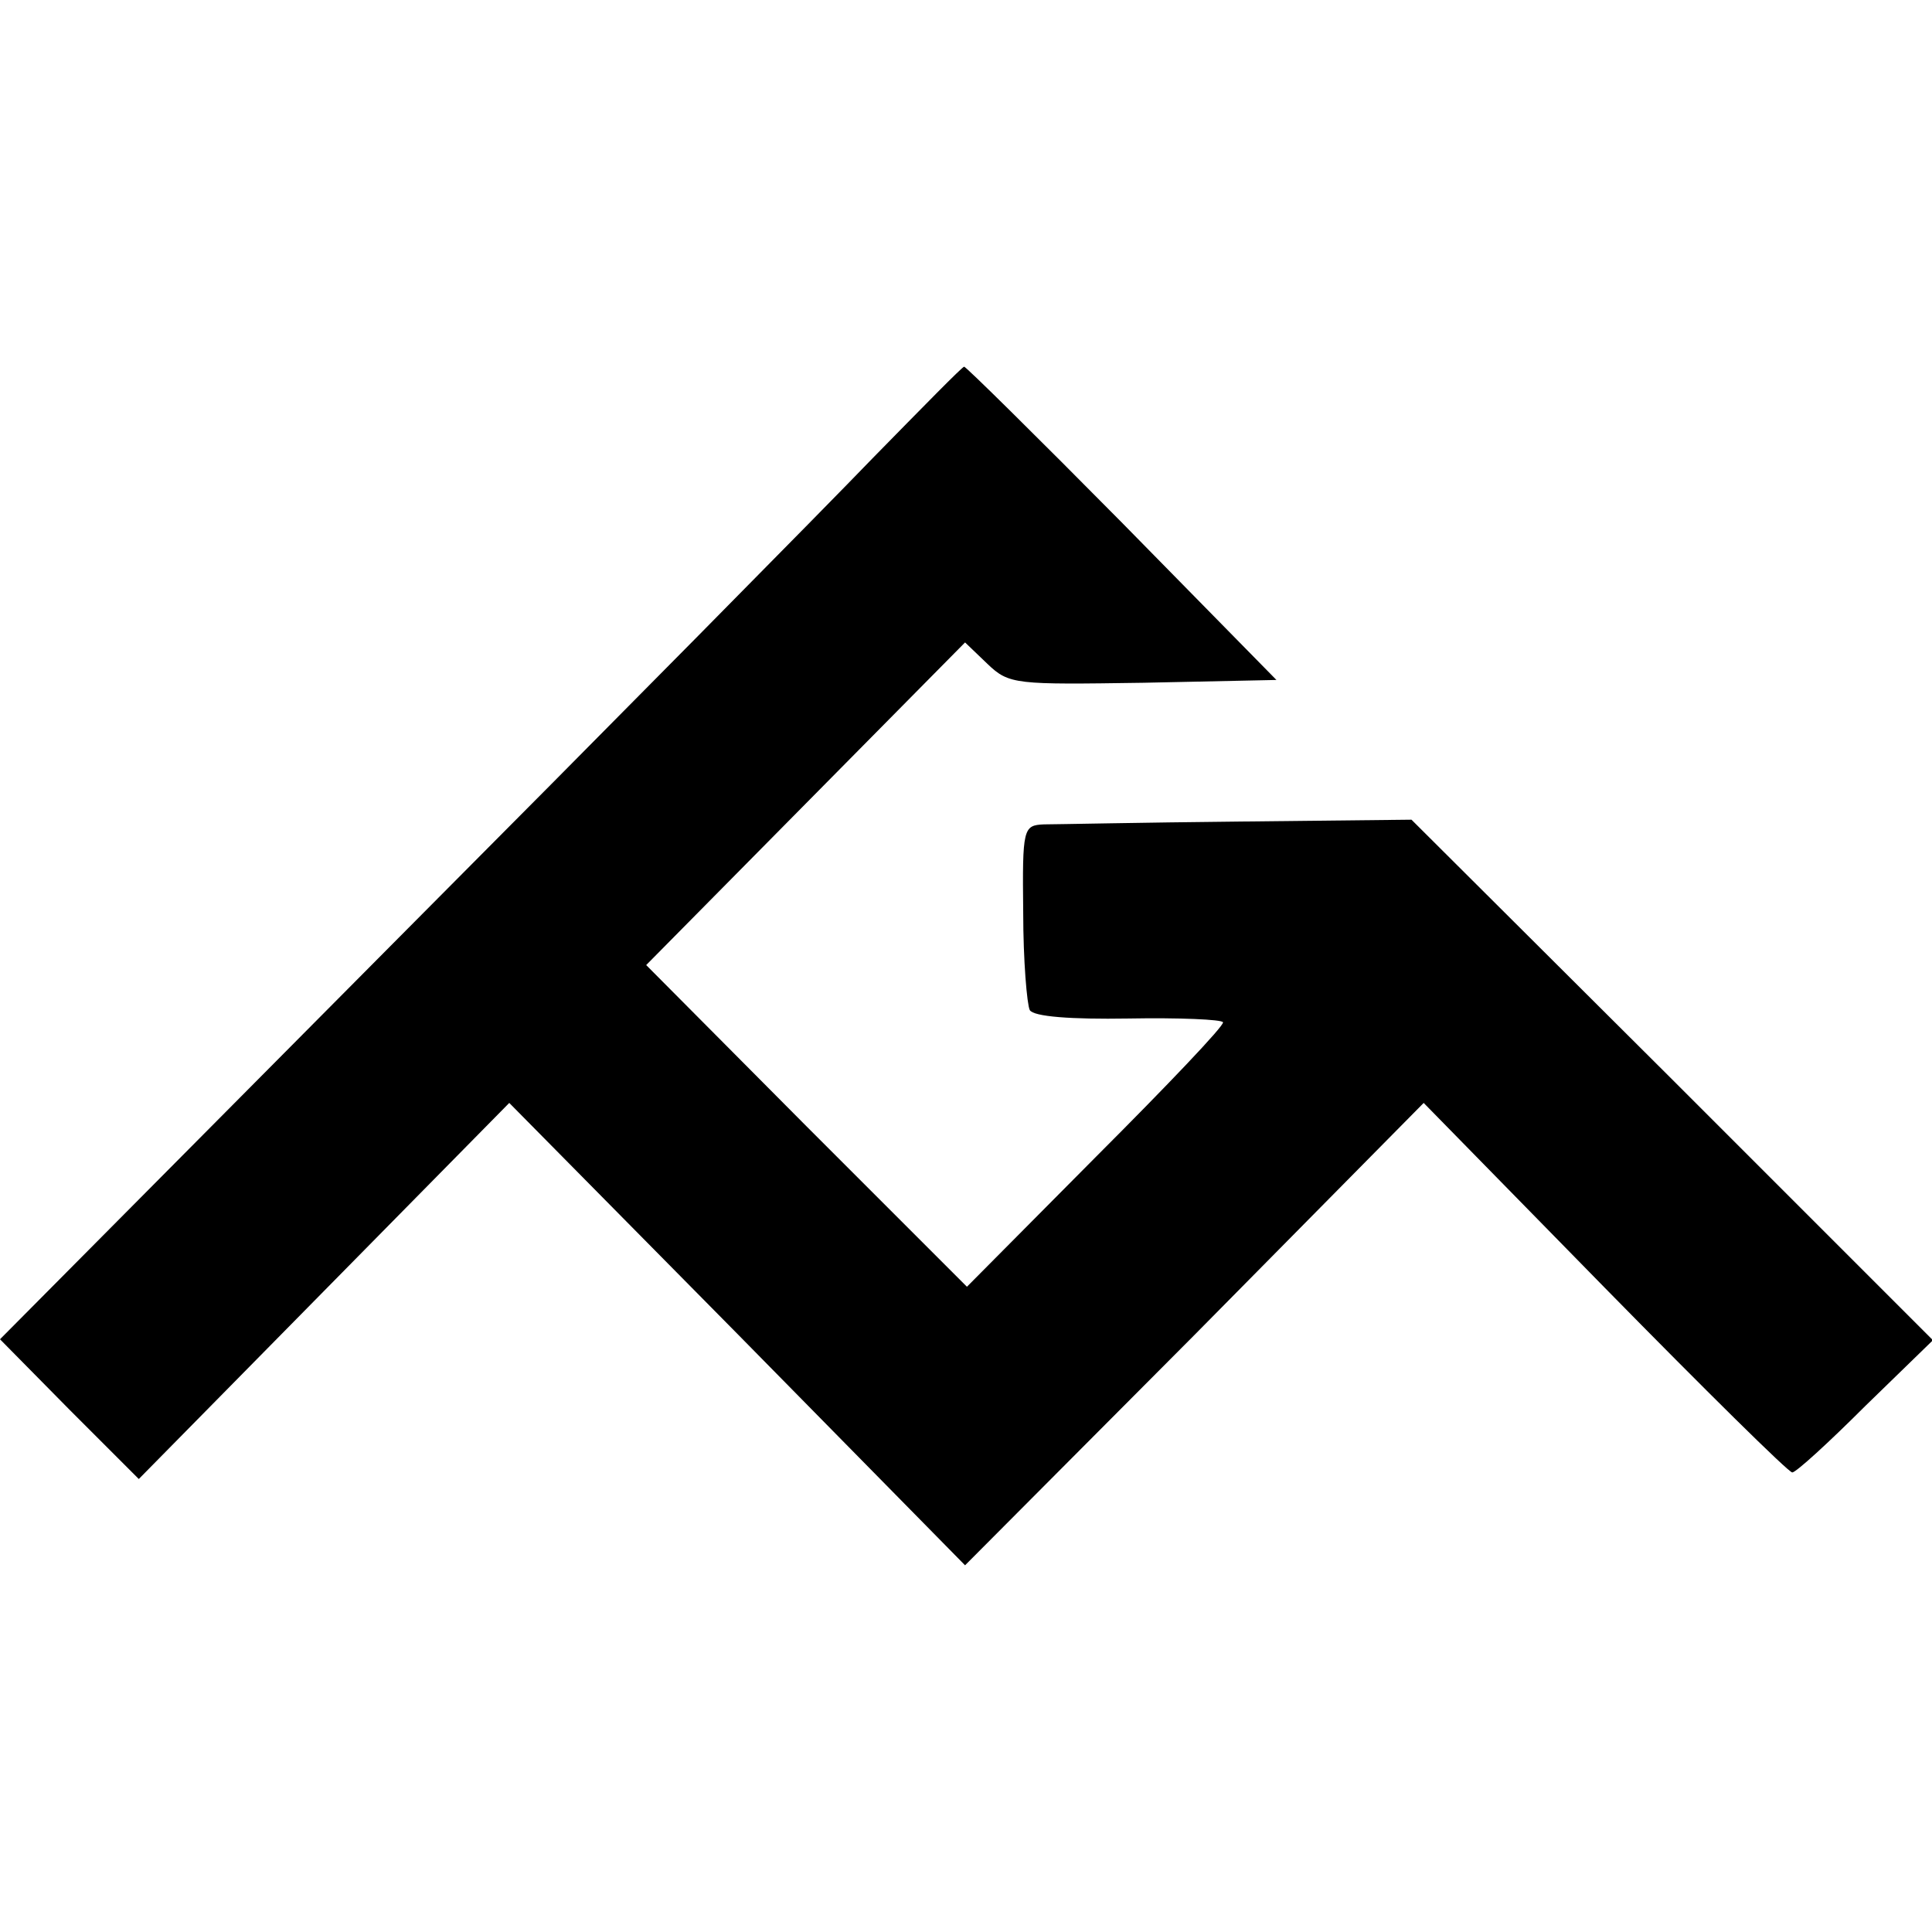
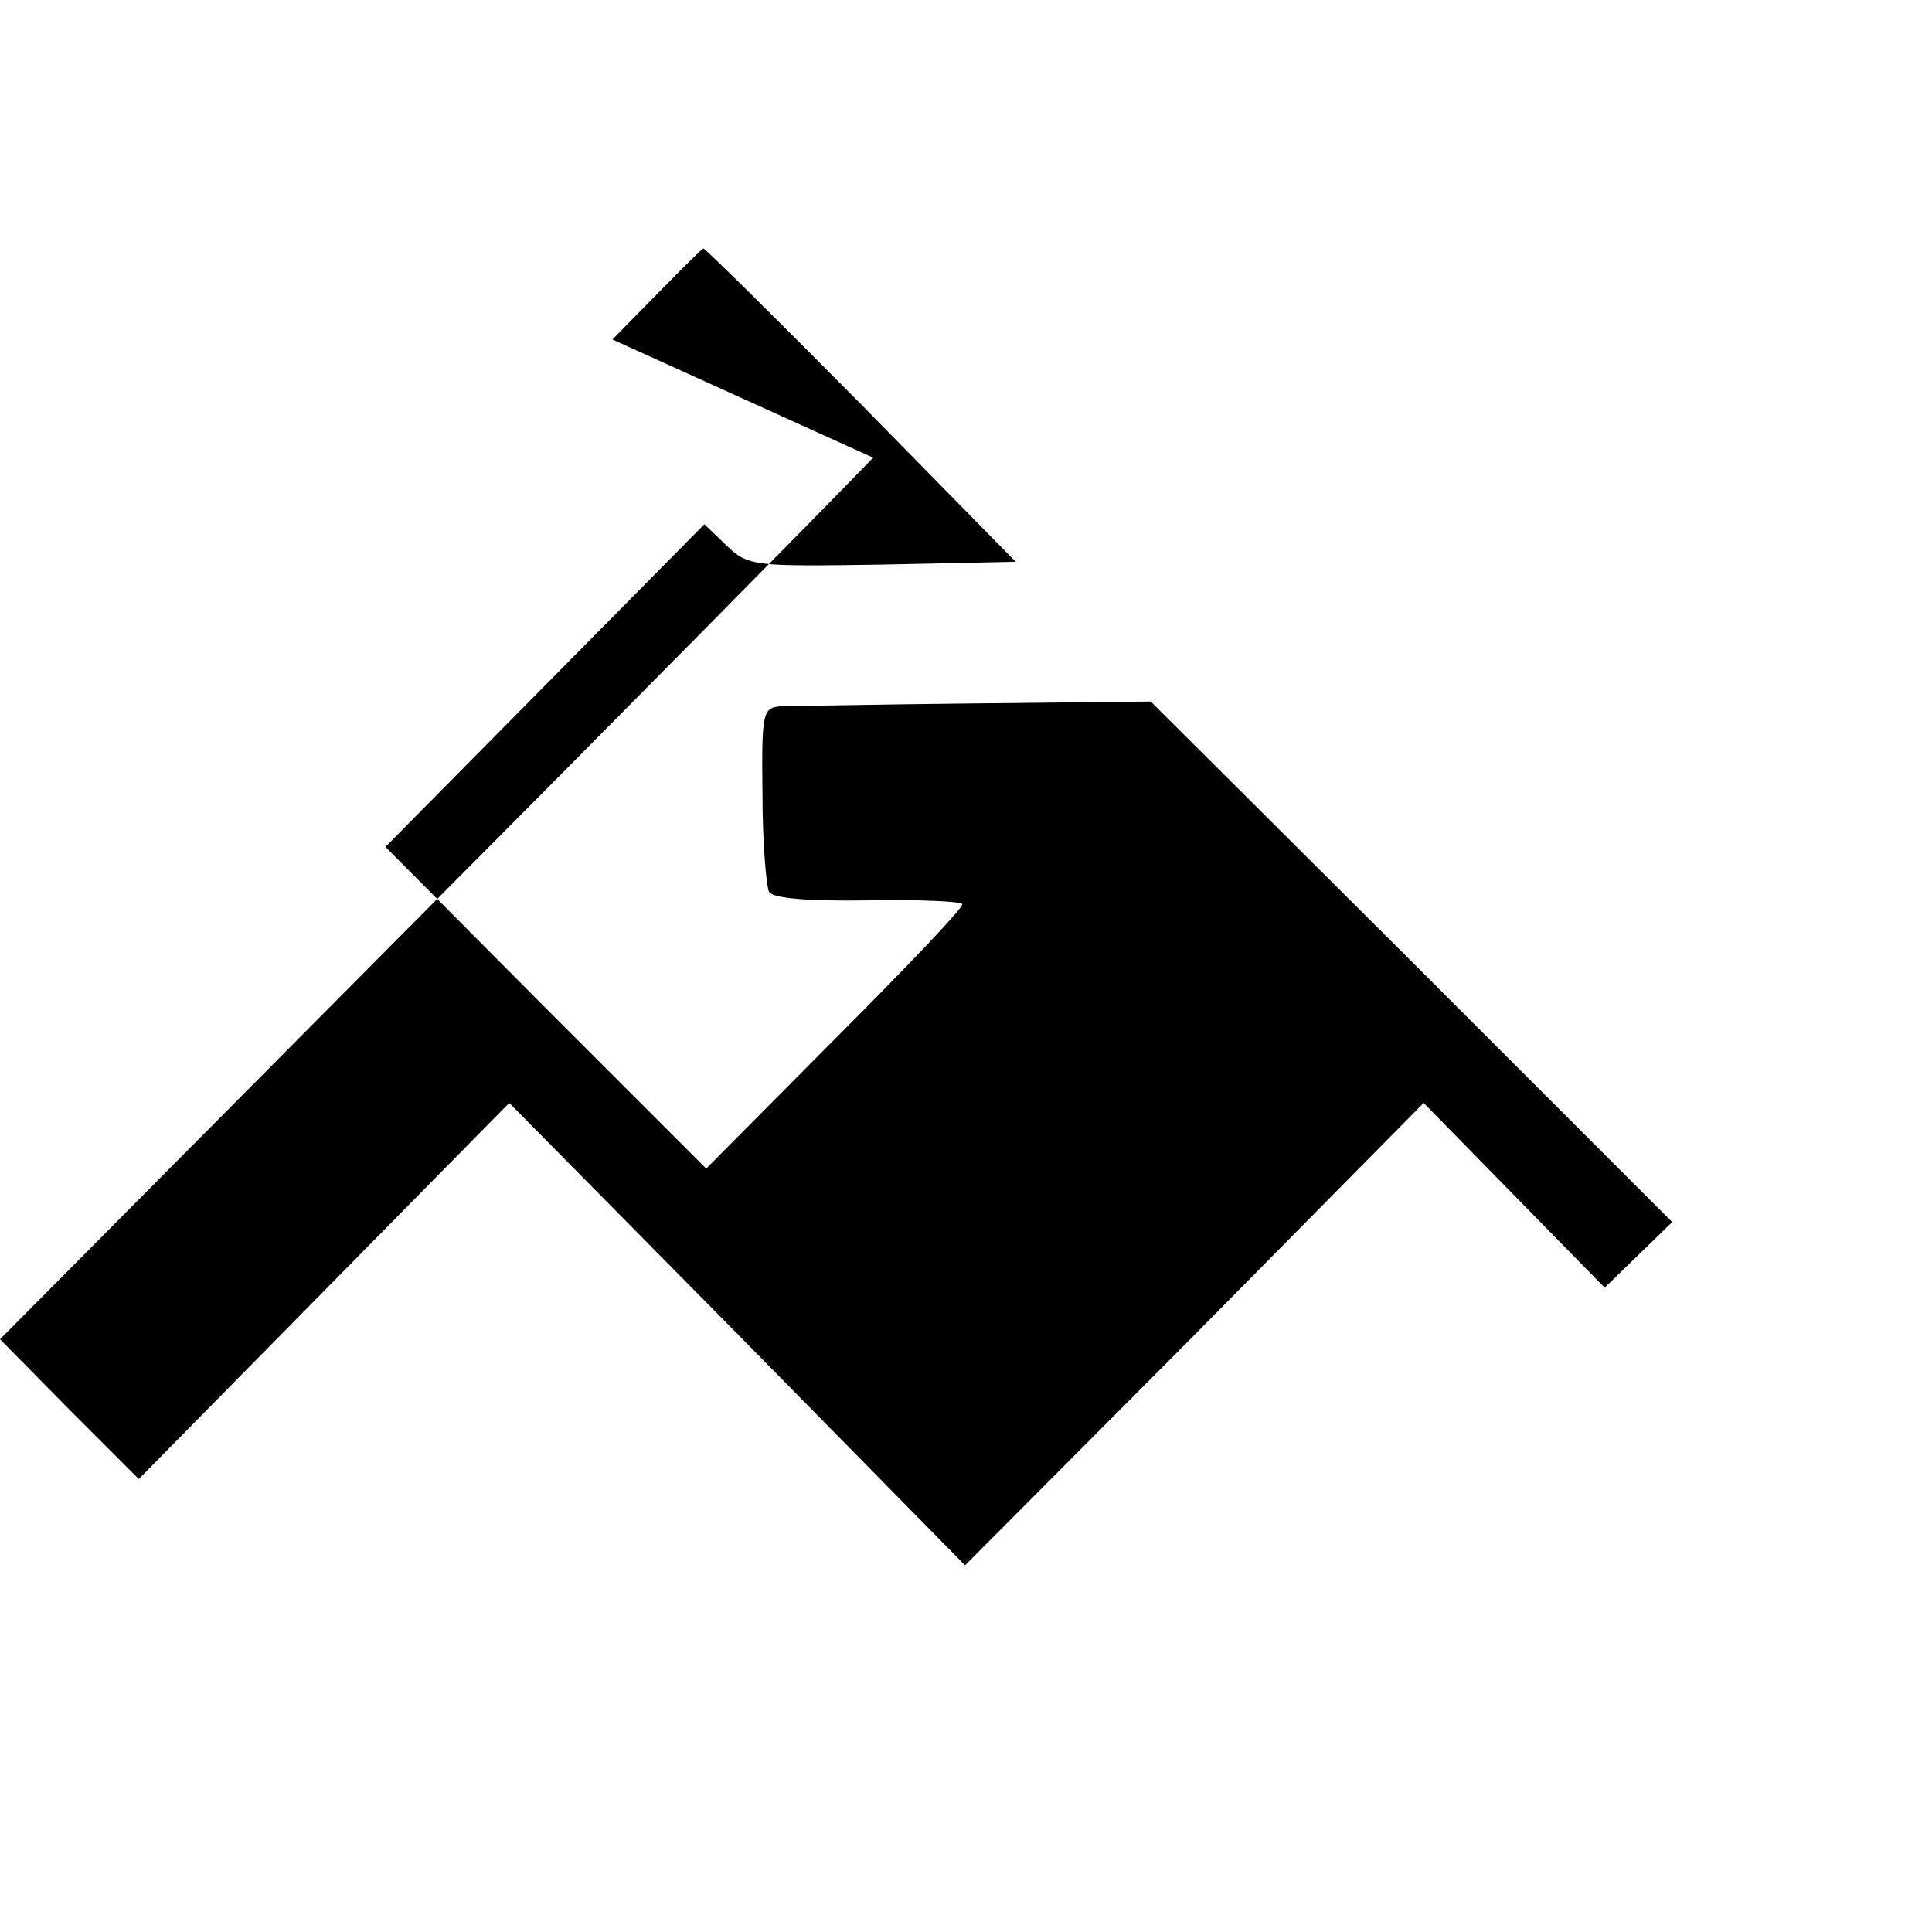
<svg xmlns="http://www.w3.org/2000/svg" version="1.0" width="206pt" height="206pt" viewBox="0 0 206 206" preserveAspectRatio="xMidYMid meet">
  <g transform="translate(0,206) scale(0.1,-0.1)" fill="#000000" stroke="none">
-     <path d="M931 1572 c-51 -53 -282 -287 -512 -518 l-419 -422 74 -75 74 -74 197 200 198 201 243 -246 243 -247 245 246 244 247 193 -197 c106 -108 196 -197 200 -197 4 0 39 32 78 71 l72 70 -278 278 -278 277 -185 -2 c-102 -1 -195 -3 -207 -3 -22 -1 -23 -4 -22 -94 0 -51 4 -98 7 -104 4 -7 44 -10 105 -9 54 1 100 -1 101 -4 2 -3 -59 -67 -135 -143 l-138 -139 -171 171 -171 172 170 172 170 172 24 -23 c23 -22 30 -22 166 -20 l142 3 -165 168 c-91 92 -167 167 -168 166 -2 0 -45 -44 -97 -97z" />
+     <path d="M931 1572 c-51 -53 -282 -287 -512 -518 l-419 -422 74 -75 74 -74 197 200 198 201 243 -246 243 -247 245 246 244 247 193 -197 l72 70 -278 278 -278 277 -185 -2 c-102 -1 -195 -3 -207 -3 -22 -1 -23 -4 -22 -94 0 -51 4 -98 7 -104 4 -7 44 -10 105 -9 54 1 100 -1 101 -4 2 -3 -59 -67 -135 -143 l-138 -139 -171 171 -171 172 170 172 170 172 24 -23 c23 -22 30 -22 166 -20 l142 3 -165 168 c-91 92 -167 167 -168 166 -2 0 -45 -44 -97 -97z" />
  </g>
</svg>